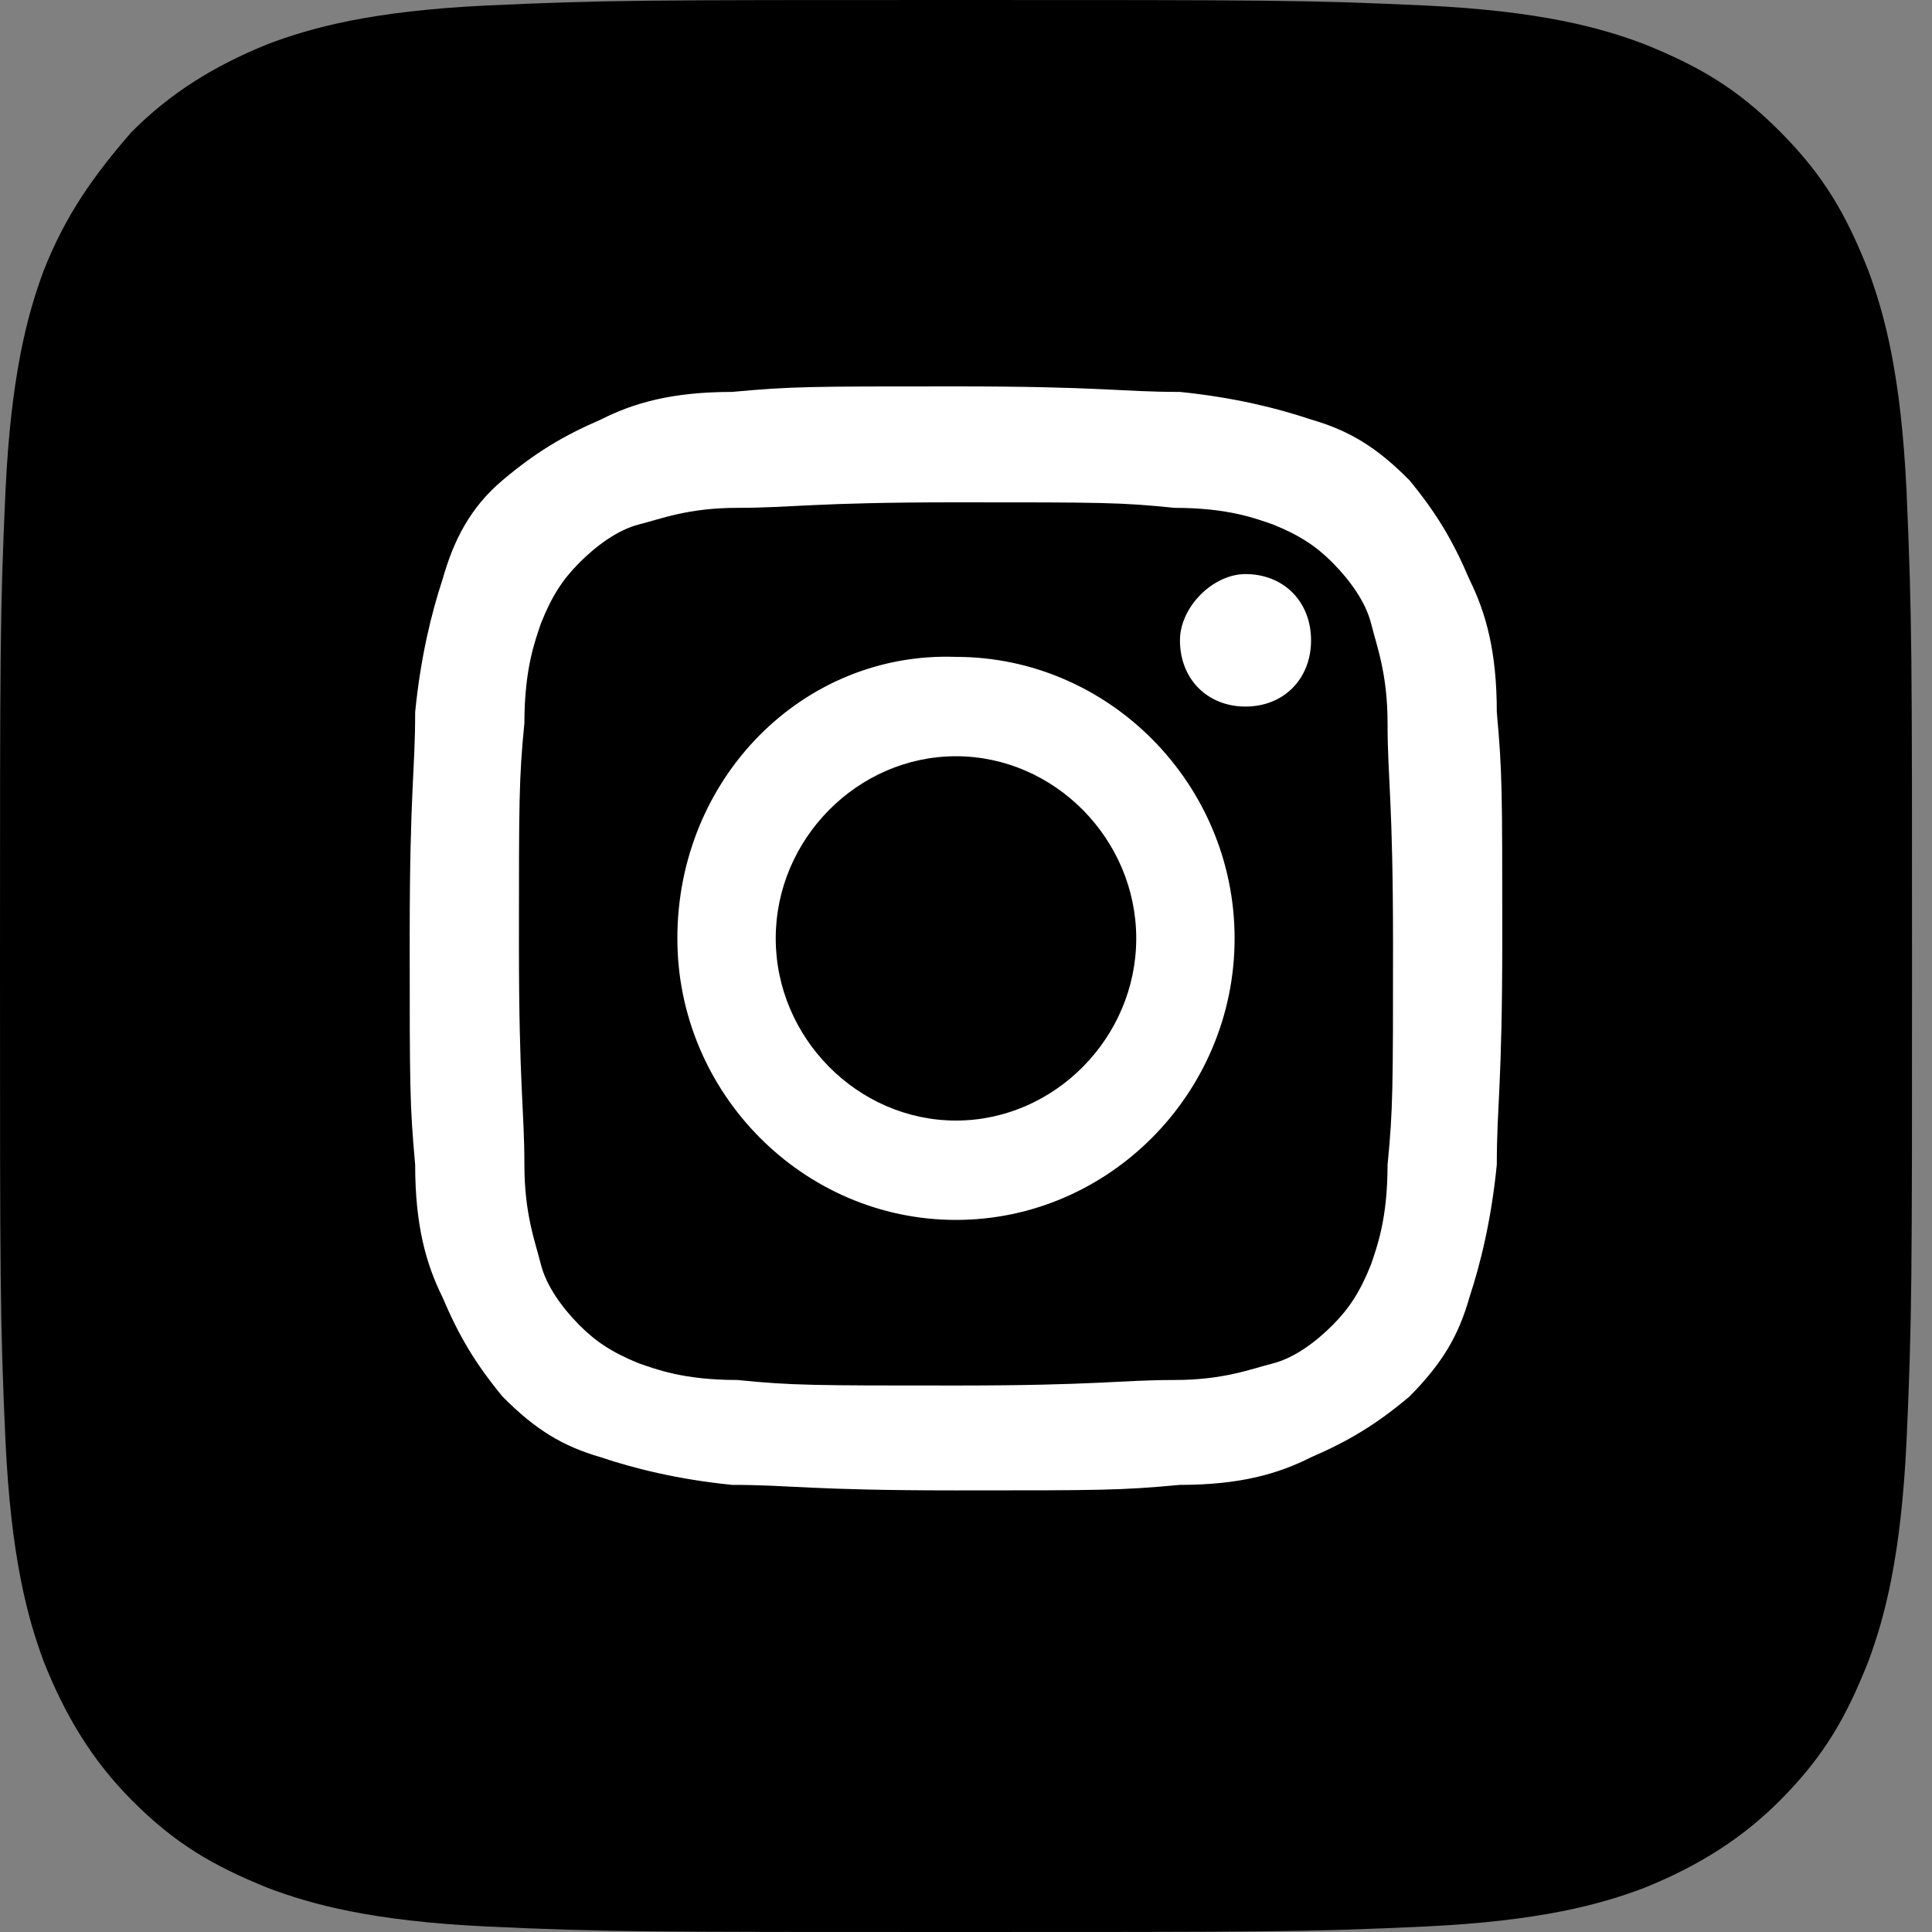
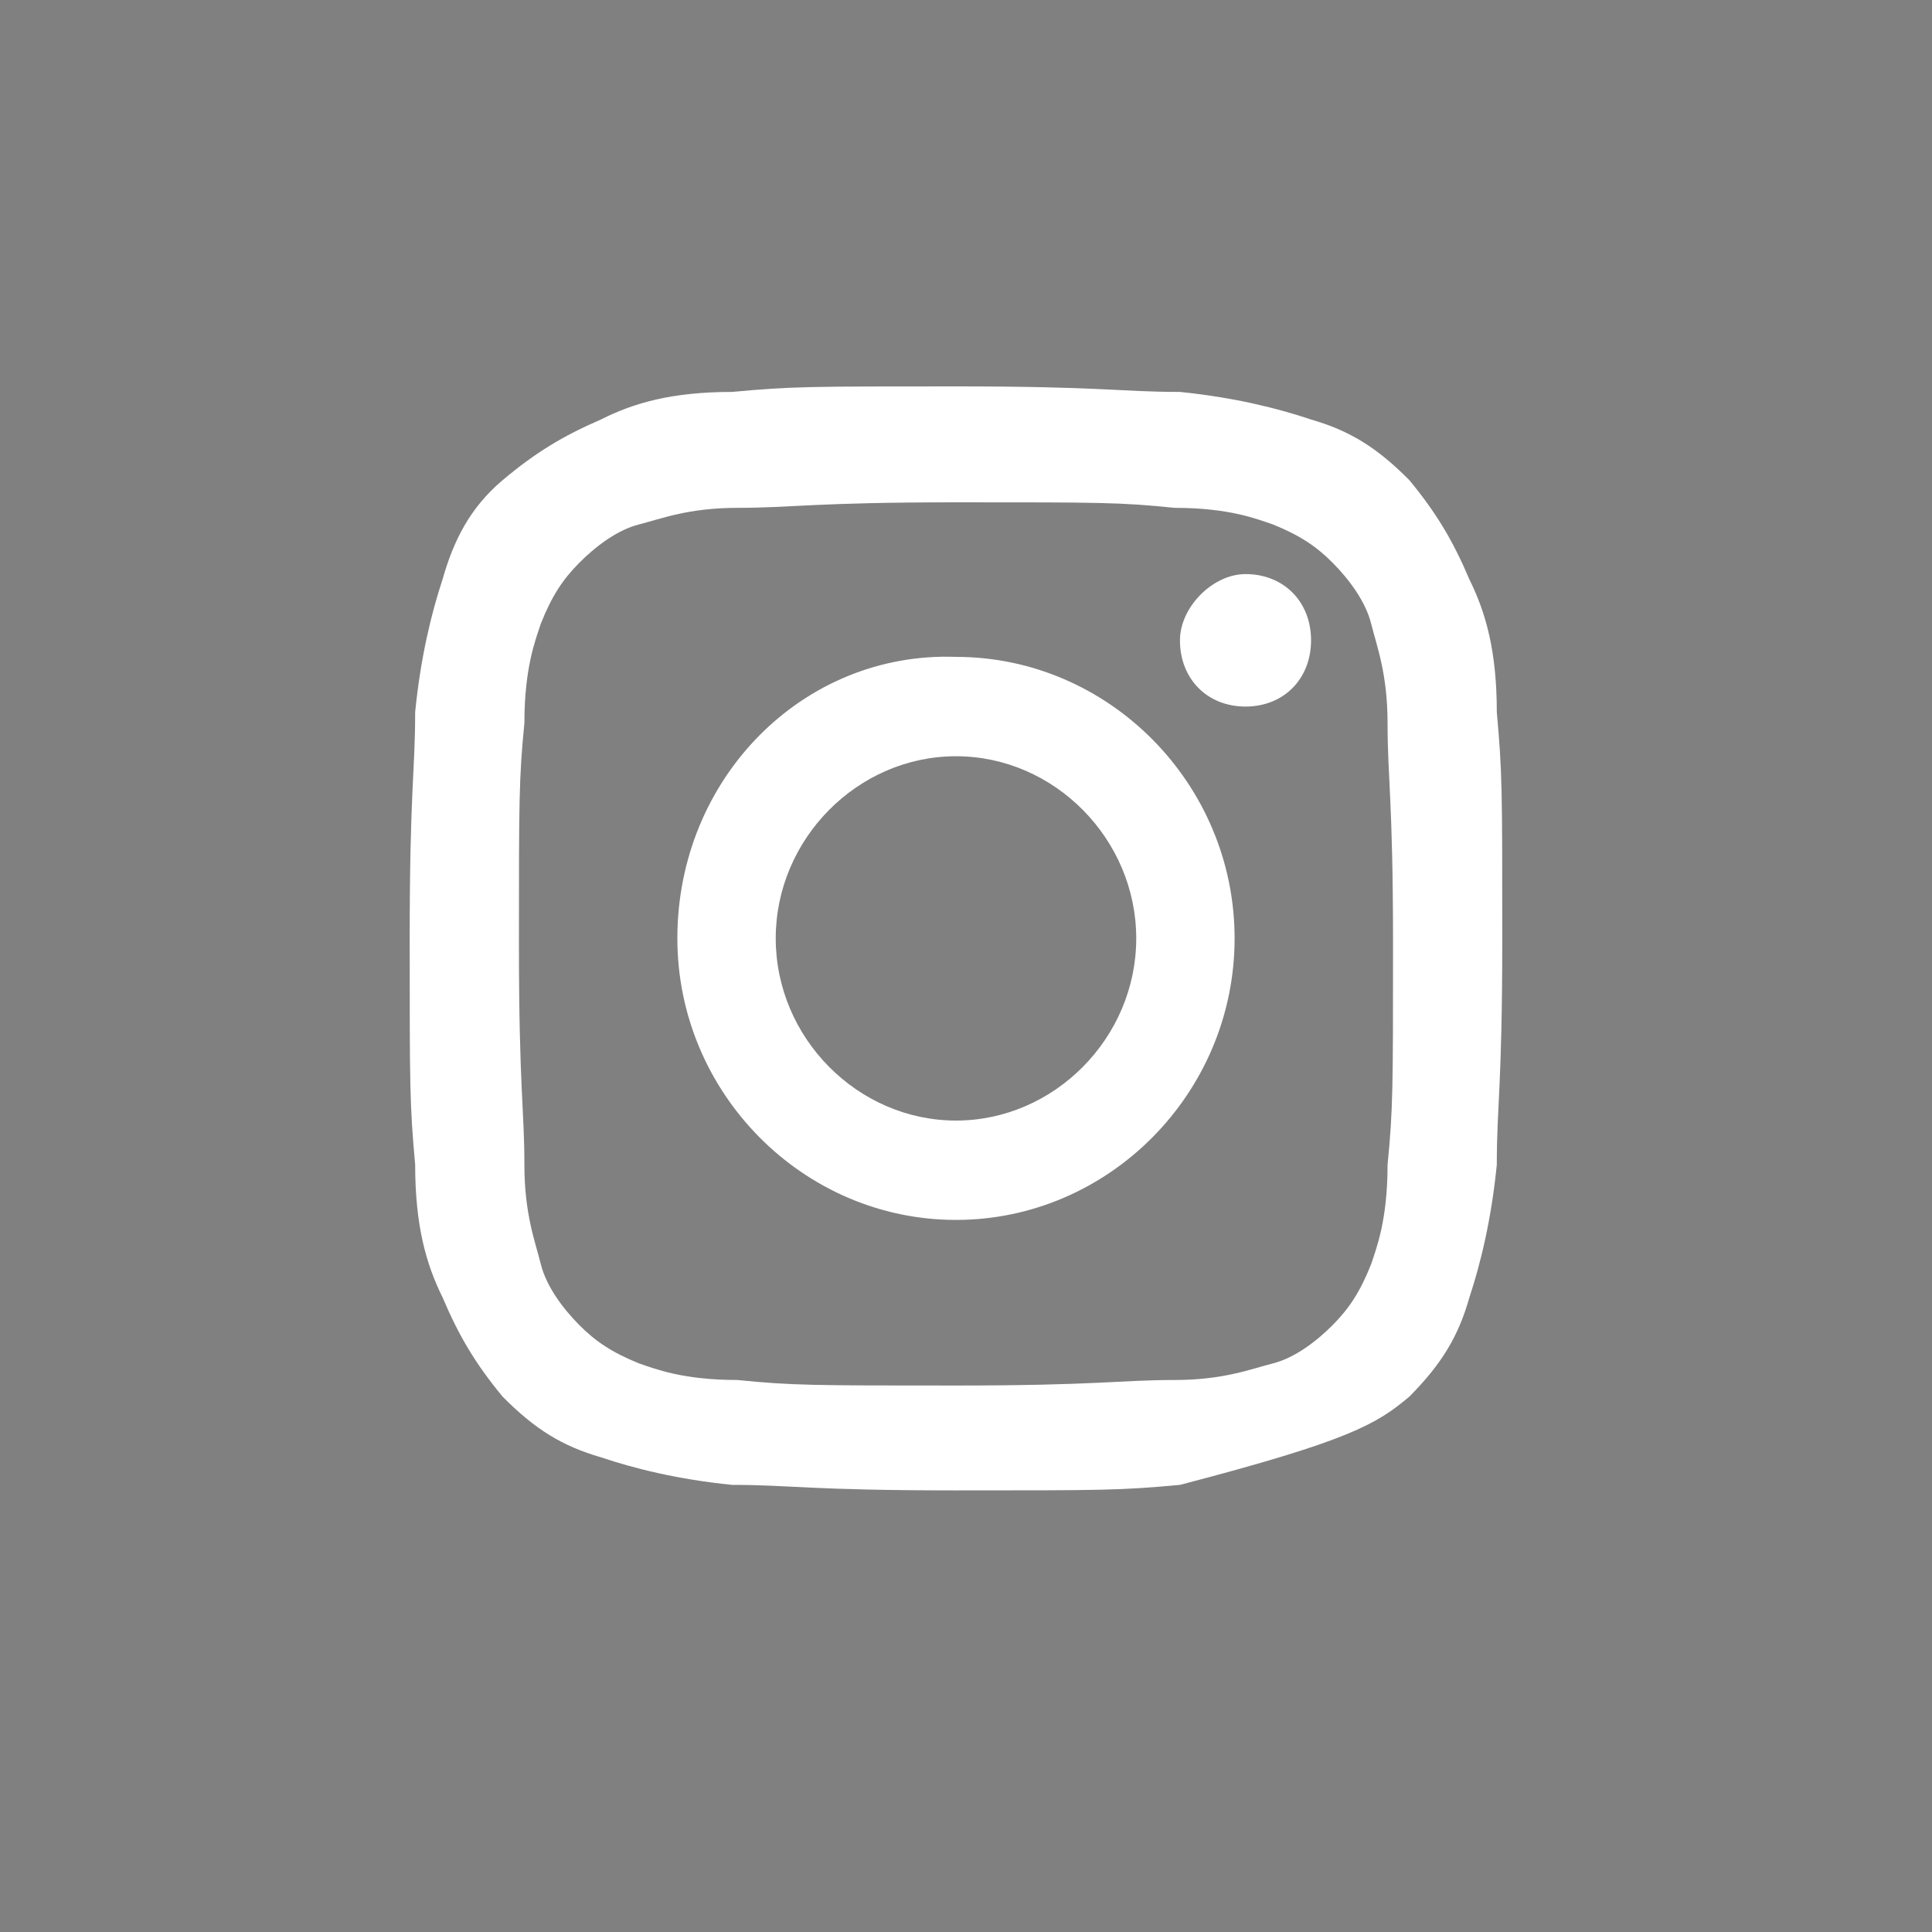
<svg xmlns="http://www.w3.org/2000/svg" width="35" height="35" viewBox="0 0 35 35" fill="none">
  <rect x="0" y="0" width="35" height="35" fill="#808080" stroke="none" />
-   <path d="M8.808 34.9C6.73 34.8 5.641 34.5 4.849 34.2C3.86 33.8 3.167 33.4 2.375 32.6C1.682 31.9 1.188 31.1 0.792 30.1C0.495 29.3 0.198 28.2 0.099 26.1C-1.51158e-06 23.9 0 23.2 0 17.5C0 11.8 -1.51158e-06 11.1 0.099 8.9C0.198 6.8 0.495 5.7 0.792 4.9C1.188 3.9 1.682 3.2 2.375 2.4C3.068 1.7 3.86 1.2 4.849 0.8C5.641 0.5 6.73 0.2 8.808 0.1C10.985 0 11.678 0 17.319 0C22.96 0 23.653 0 25.83 0.1C27.908 0.2 28.997 0.5 29.789 0.8C30.778 1.2 31.471 1.6 32.263 2.4C33.055 3.2 33.45 3.9 33.846 4.9C34.143 5.7 34.44 6.8 34.539 8.9C34.638 11.2 34.638 11.8 34.638 17.5C34.638 23.2 34.638 23.9 34.539 26.1C34.44 28.2 34.143 29.3 33.846 30.1C33.45 31.1 33.055 31.8 32.263 32.6C31.57 33.3 30.778 33.8 29.789 34.2C28.997 34.5 27.908 34.8 25.83 34.9C23.653 35 22.96 35 17.319 35C11.678 35 10.985 35 8.808 34.9Z" fill="black" />
-   <path d="M14.053 17C14.053 15.2 15.537 13.7 17.319 13.7C19.1 13.7 20.584 15.2 20.584 17C20.584 18.8 19.1 20.3 17.319 20.3C15.537 20.3 14.053 18.8 14.053 17ZM12.271 17C12.271 19.8 14.547 22.1 17.319 22.1C20.09 22.1 22.366 19.8 22.366 17C22.366 14.2 20.09 11.9 17.319 11.9C14.547 11.8 12.271 14.1 12.271 17ZM21.376 11.6C21.376 12.3 21.871 12.8 22.564 12.8C23.256 12.8 23.751 12.3 23.751 11.6C23.751 10.9 23.256 10.4 22.564 10.4C21.97 10.4 21.376 11 21.376 11.6ZM13.36 25C12.37 25 11.875 24.8 11.578 24.7C11.084 24.5 10.787 24.3 10.49 24C10.193 23.7 9.896 23.3 9.797 22.9C9.698 22.5 9.5 22 9.5 21.1C9.5 20.1 9.401 19.7 9.401 17.1C9.401 14.5 9.401 14.1 9.5 13.1C9.5 12.1 9.698 11.6 9.797 11.3C9.995 10.8 10.193 10.5 10.49 10.2C10.787 9.9 11.183 9.6 11.578 9.5C11.974 9.4 12.469 9.2 13.36 9.2C14.35 9.2 14.745 9.1 17.319 9.1C19.991 9.1 20.288 9.1 21.277 9.2C22.267 9.2 22.762 9.4 23.058 9.5C23.553 9.7 23.85 9.9 24.147 10.2C24.444 10.5 24.741 10.9 24.84 11.3C24.939 11.7 25.137 12.2 25.137 13.1C25.137 14.1 25.236 14.5 25.236 17.1C25.236 19.7 25.236 20.1 25.137 21.1C25.137 22.1 24.939 22.6 24.84 22.9C24.642 23.4 24.444 23.7 24.147 24C23.85 24.3 23.454 24.6 23.058 24.7C22.663 24.8 22.168 25 21.277 25C20.288 25 19.892 25.1 17.319 25.1C14.745 25.1 14.35 25.1 13.36 25ZM13.261 7.1C12.172 7.1 11.479 7.3 10.886 7.6C10.193 7.9 9.698 8.2 9.104 8.7C8.511 9.2 8.214 9.8 8.016 10.5C7.818 11.1 7.62 11.9 7.521 12.9C7.521 14 7.422 14.3 7.422 17C7.422 19.7 7.422 20 7.521 21.1C7.521 22.2 7.719 22.9 8.016 23.5C8.313 24.2 8.609 24.7 9.104 25.3C9.698 25.9 10.193 26.2 10.886 26.4C11.479 26.6 12.271 26.8 13.261 26.9C14.35 26.9 14.646 27 17.319 27C19.991 27 20.288 27 21.376 26.9C22.465 26.9 23.157 26.7 23.751 26.4C24.444 26.1 24.939 25.8 25.533 25.3C26.127 24.7 26.423 24.2 26.621 23.5C26.819 22.9 27.017 22.1 27.116 21.1C27.116 20 27.215 19.7 27.215 17C27.215 14.3 27.215 14 27.116 12.9C27.116 11.8 26.918 11.1 26.621 10.5C26.324 9.8 26.027 9.3 25.533 8.7C24.939 8.1 24.444 7.8 23.751 7.6C23.157 7.4 22.366 7.2 21.376 7.1C20.288 7.1 19.991 7 17.319 7C14.646 7 14.35 7 13.261 7.1Z" fill="white" />
+   <path d="M14.053 17C14.053 15.2 15.537 13.7 17.319 13.7C19.1 13.7 20.584 15.2 20.584 17C20.584 18.8 19.1 20.3 17.319 20.3C15.537 20.3 14.053 18.8 14.053 17ZM12.271 17C12.271 19.8 14.547 22.1 17.319 22.1C20.09 22.1 22.366 19.8 22.366 17C22.366 14.2 20.09 11.9 17.319 11.9C14.547 11.8 12.271 14.1 12.271 17ZM21.376 11.6C21.376 12.3 21.871 12.8 22.564 12.8C23.256 12.8 23.751 12.3 23.751 11.6C23.751 10.9 23.256 10.4 22.564 10.4C21.97 10.4 21.376 11 21.376 11.6ZM13.36 25C12.37 25 11.875 24.8 11.578 24.7C11.084 24.5 10.787 24.3 10.49 24C10.193 23.7 9.896 23.3 9.797 22.9C9.698 22.5 9.5 22 9.5 21.1C9.5 20.1 9.401 19.7 9.401 17.1C9.401 14.5 9.401 14.1 9.5 13.1C9.5 12.1 9.698 11.6 9.797 11.3C9.995 10.8 10.193 10.5 10.49 10.2C10.787 9.9 11.183 9.6 11.578 9.5C11.974 9.4 12.469 9.2 13.36 9.2C14.35 9.2 14.745 9.1 17.319 9.1C19.991 9.1 20.288 9.1 21.277 9.2C22.267 9.2 22.762 9.4 23.058 9.5C23.553 9.7 23.85 9.9 24.147 10.2C24.444 10.5 24.741 10.9 24.84 11.3C24.939 11.7 25.137 12.2 25.137 13.1C25.137 14.1 25.236 14.5 25.236 17.1C25.236 19.7 25.236 20.1 25.137 21.1C25.137 22.1 24.939 22.6 24.84 22.9C24.642 23.4 24.444 23.7 24.147 24C23.85 24.3 23.454 24.6 23.058 24.7C22.663 24.8 22.168 25 21.277 25C20.288 25 19.892 25.1 17.319 25.1C14.745 25.1 14.35 25.1 13.36 25ZM13.261 7.1C12.172 7.1 11.479 7.3 10.886 7.6C10.193 7.9 9.698 8.2 9.104 8.7C8.511 9.2 8.214 9.8 8.016 10.5C7.818 11.1 7.62 11.9 7.521 12.9C7.521 14 7.422 14.3 7.422 17C7.422 19.7 7.422 20 7.521 21.1C7.521 22.2 7.719 22.9 8.016 23.5C8.313 24.2 8.609 24.7 9.104 25.3C9.698 25.9 10.193 26.2 10.886 26.4C11.479 26.6 12.271 26.8 13.261 26.9C14.35 26.9 14.646 27 17.319 27C19.991 27 20.288 27 21.376 26.9C24.444 26.1 24.939 25.8 25.533 25.3C26.127 24.7 26.423 24.2 26.621 23.5C26.819 22.9 27.017 22.1 27.116 21.1C27.116 20 27.215 19.7 27.215 17C27.215 14.3 27.215 14 27.116 12.9C27.116 11.8 26.918 11.1 26.621 10.5C26.324 9.8 26.027 9.3 25.533 8.7C24.939 8.1 24.444 7.8 23.751 7.6C23.157 7.4 22.366 7.2 21.376 7.1C20.288 7.1 19.991 7 17.319 7C14.646 7 14.35 7 13.261 7.1Z" fill="white" />
</svg>